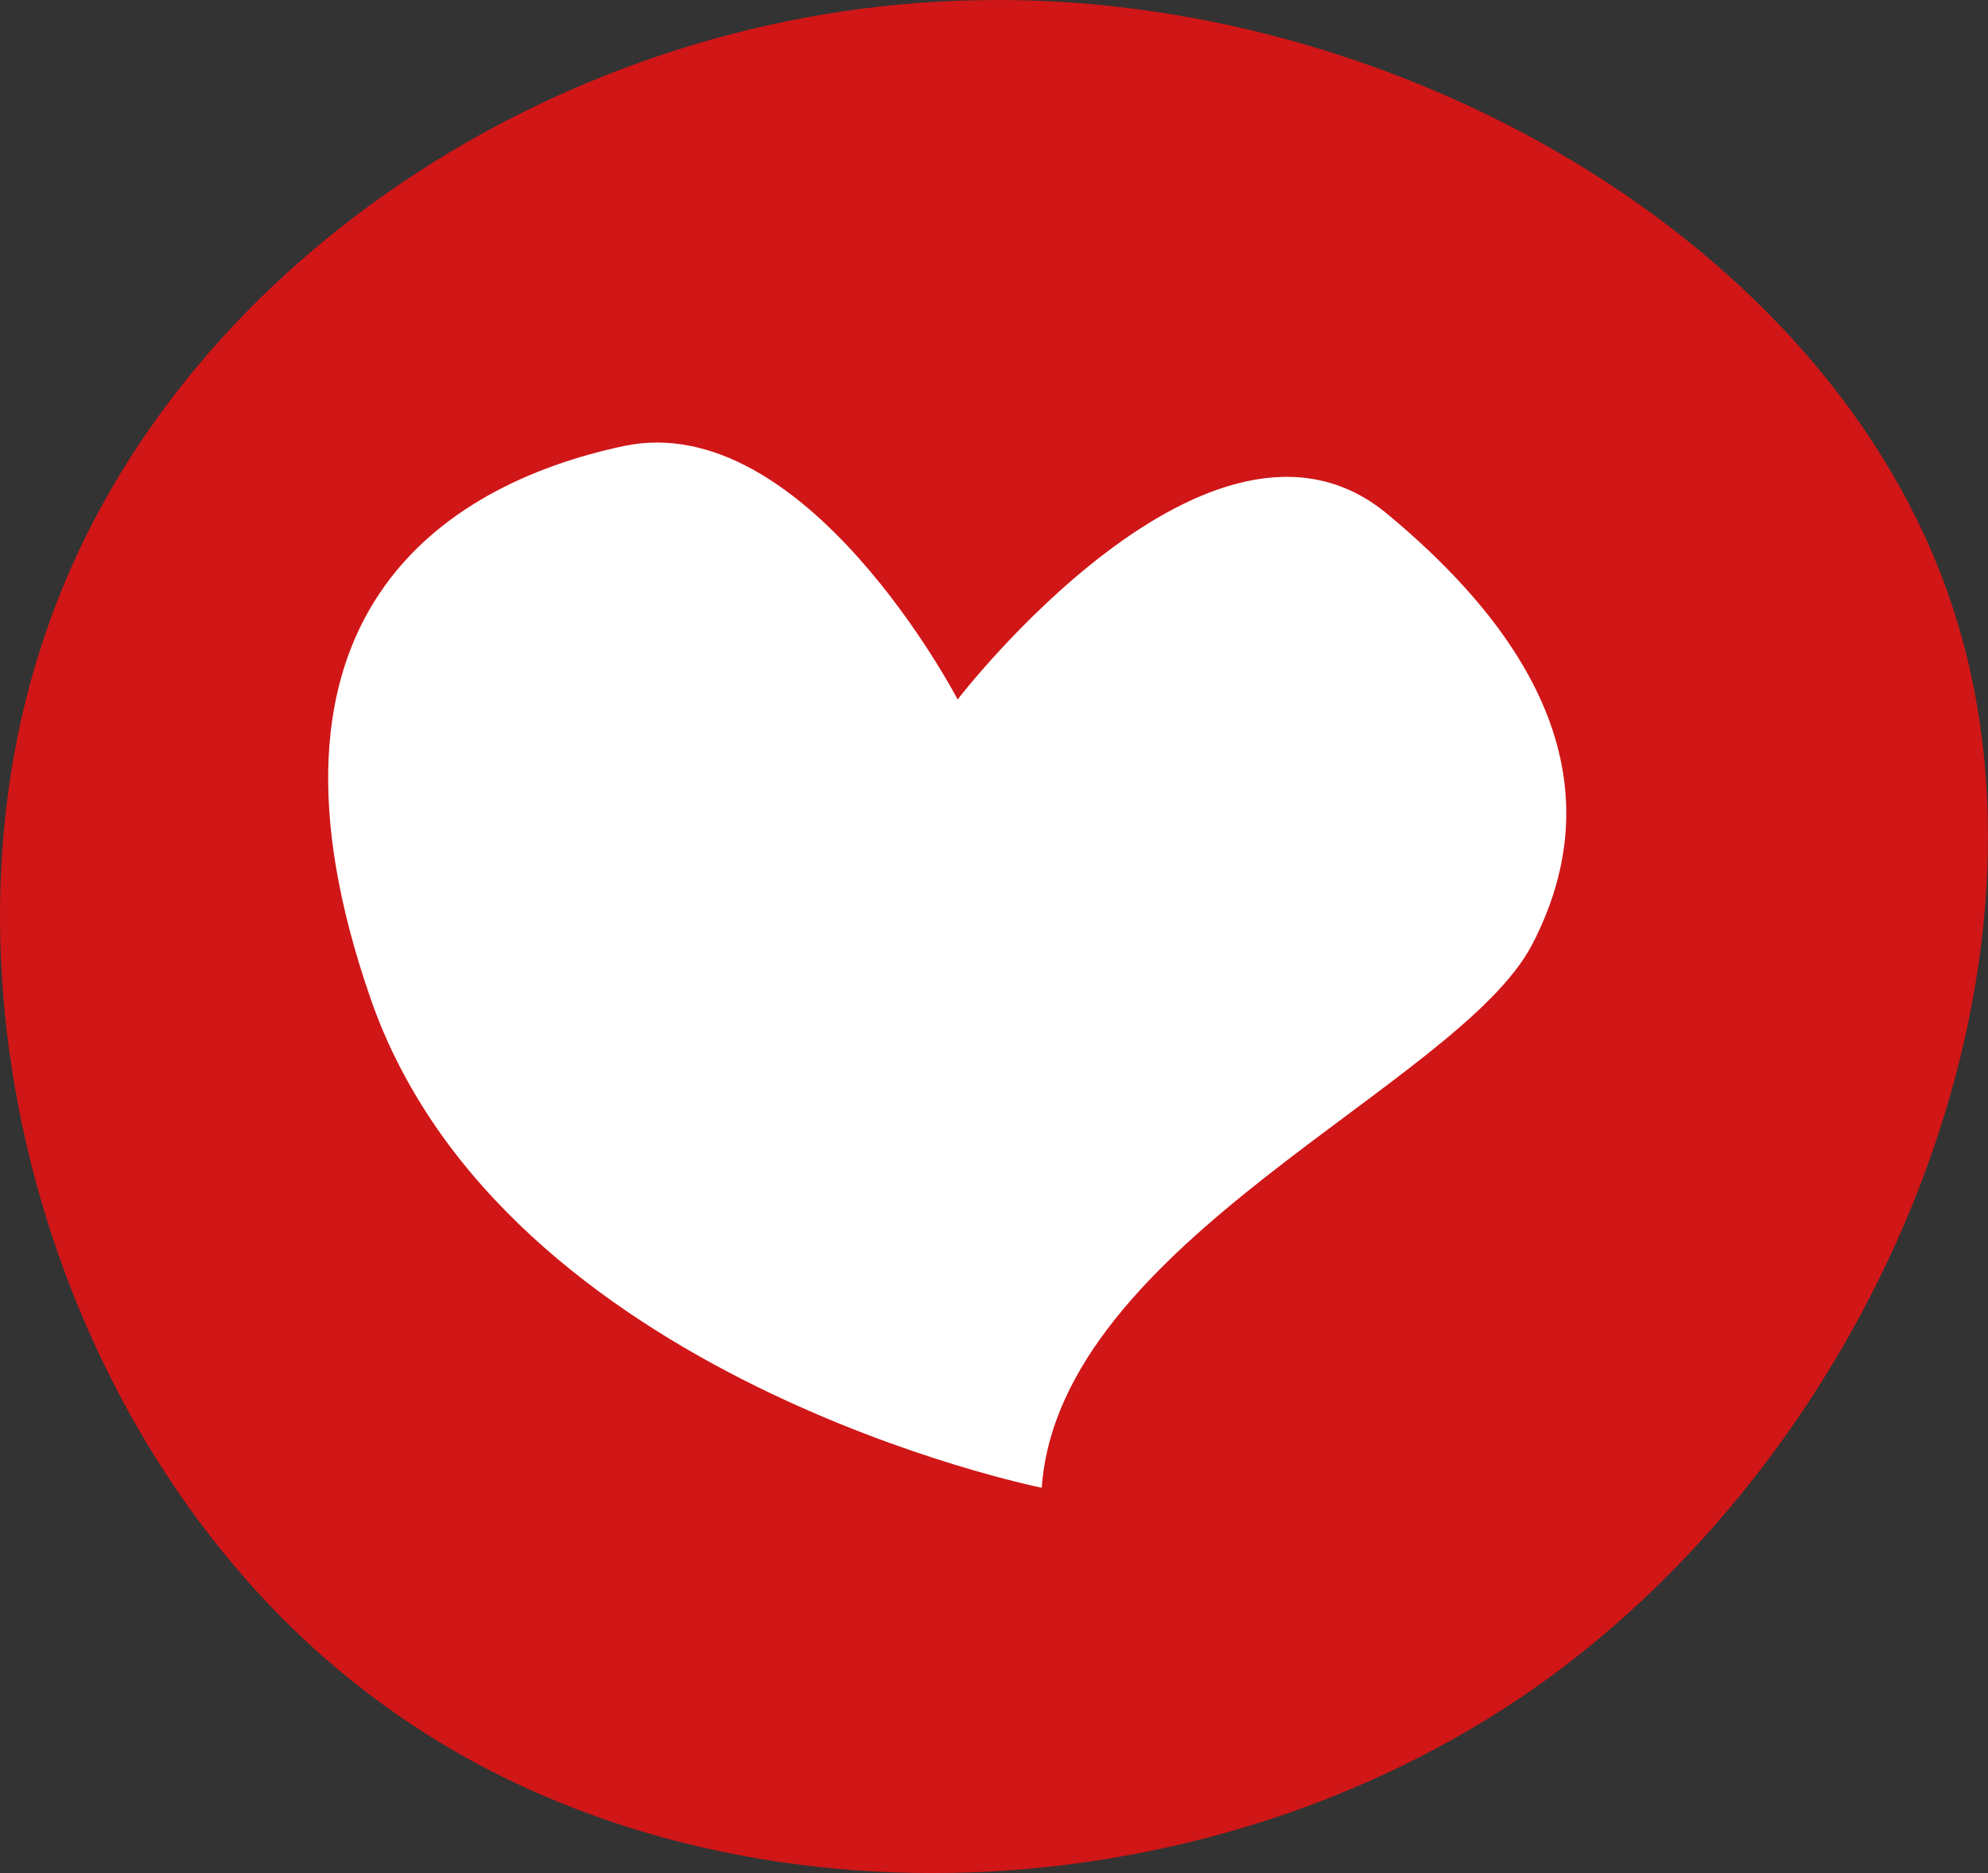
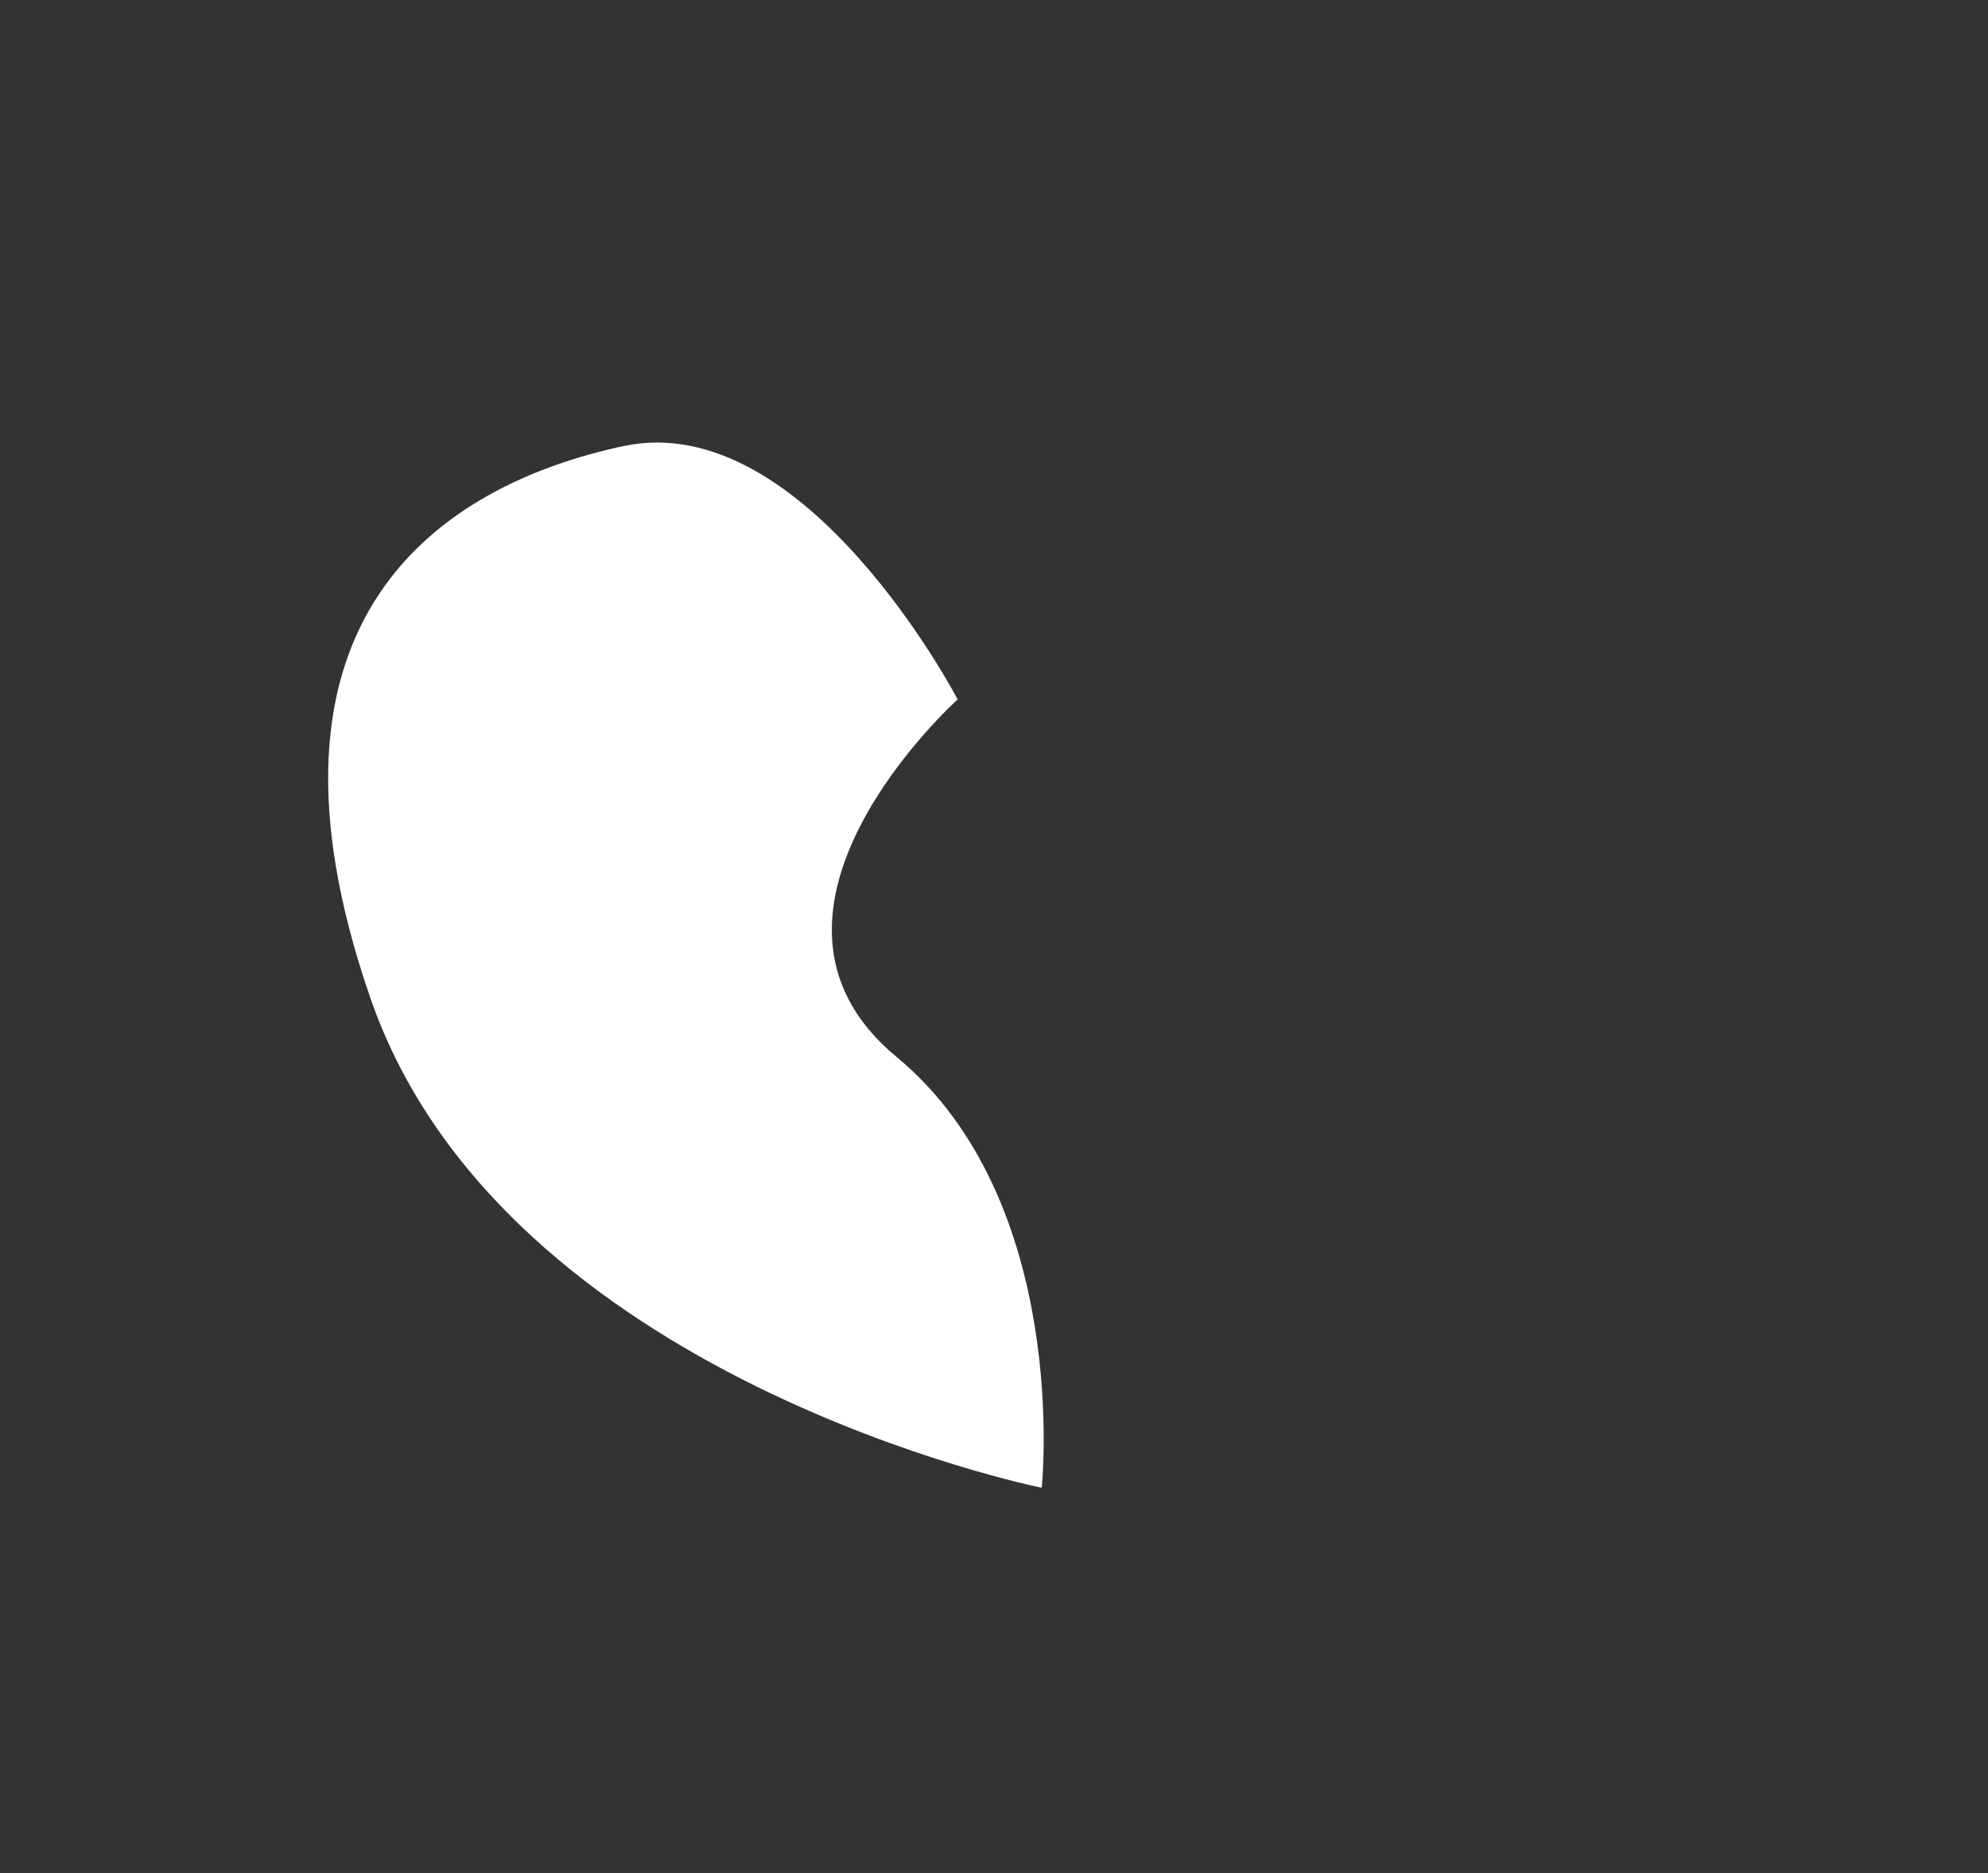
<svg xmlns="http://www.w3.org/2000/svg" width="200.701" height="189.066">
  <rect width="100%" height="100%" fill="#333333" stroke="none" />
-   <path d="M196.95 60.737c12.378 36.464-7.025 84.8-41.649 109.391-34.624 24.421-84.636 25.424-116.75 1.84C6.272 148.551-8.113 100.88 4.6 63.912 17.144 26.95 56.95.689 98.769.02c41.816-.836 85.807 24.086 98.181 60.717z" fill="#d01617" />
-   <path d="M105.171 150.174c1.747-24.862 42.1-40.6 49.508-54.833s3.028-28.845-14.663-43.493S96.68 70.602 96.68 70.602s-15.367-29.511-33.76-25.57-38.864 17.325-25.5 55.784 67.751 49.358 67.751 49.358z" fill="#fff" />
+   <path d="M105.171 150.174s3.028-28.845-14.663-43.493S96.68 70.602 96.68 70.602s-15.367-29.511-33.76-25.57-38.864 17.325-25.5 55.784 67.751 49.358 67.751 49.358z" fill="#fff" />
</svg>